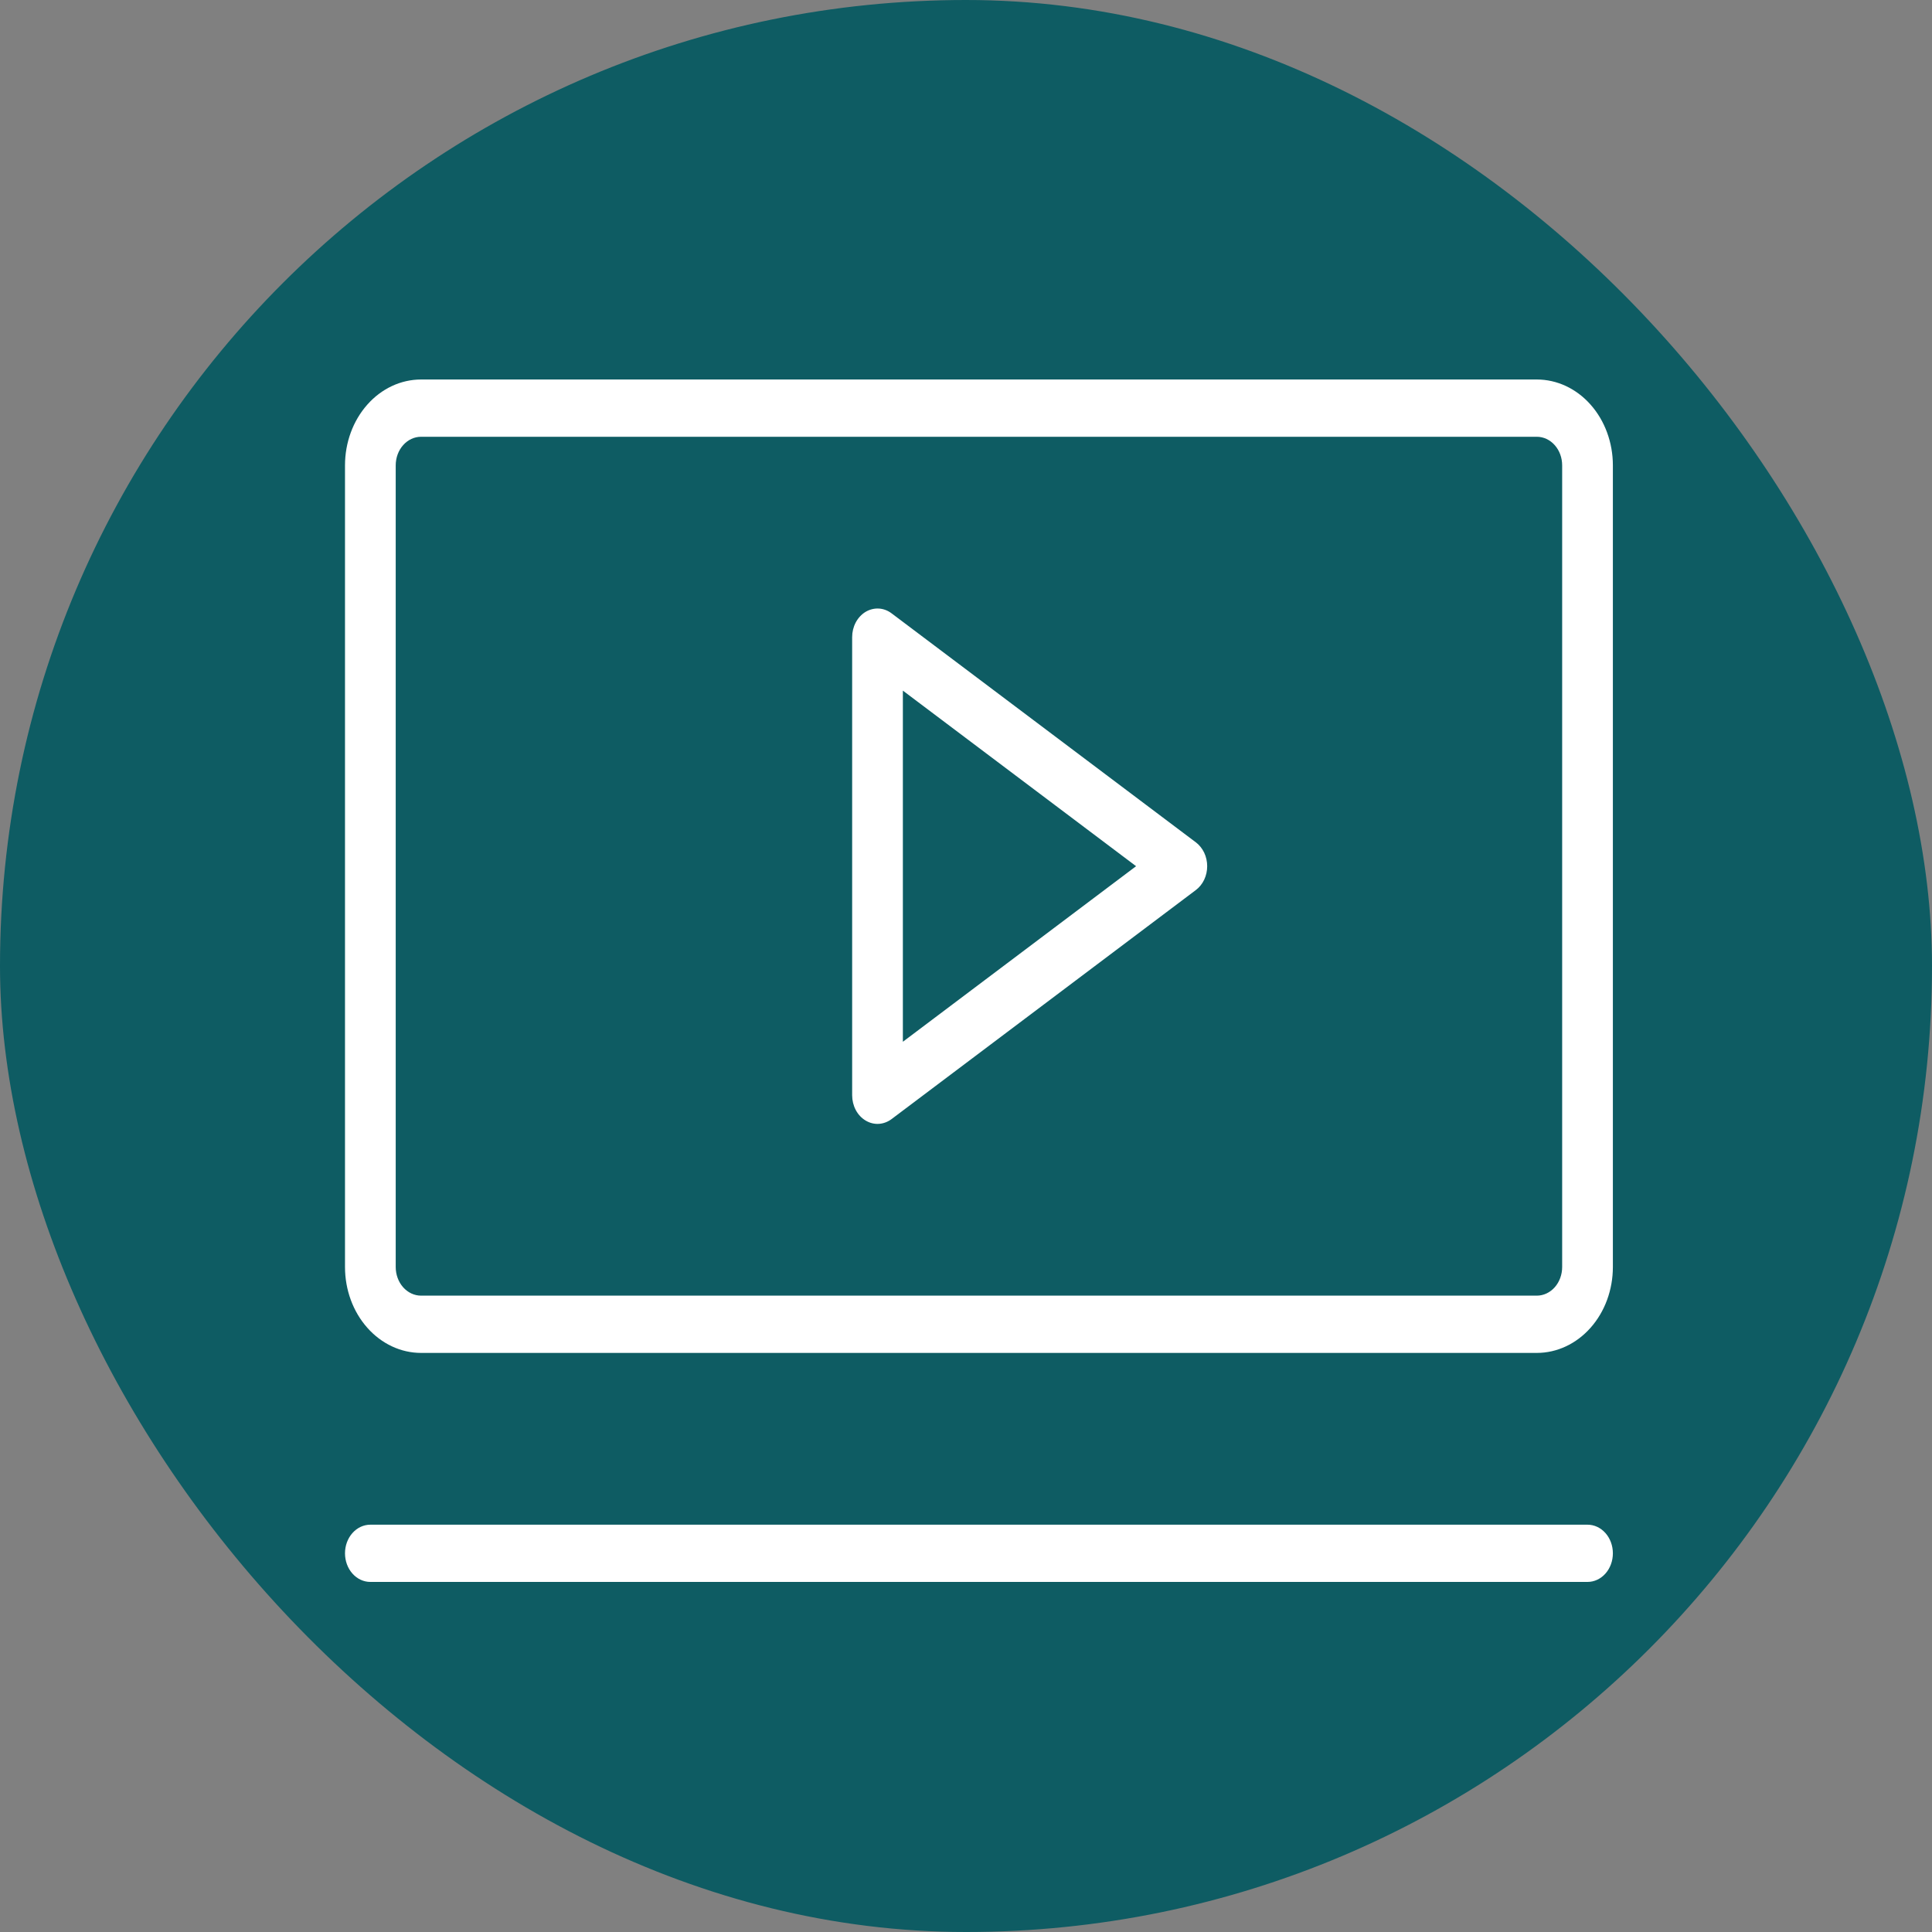
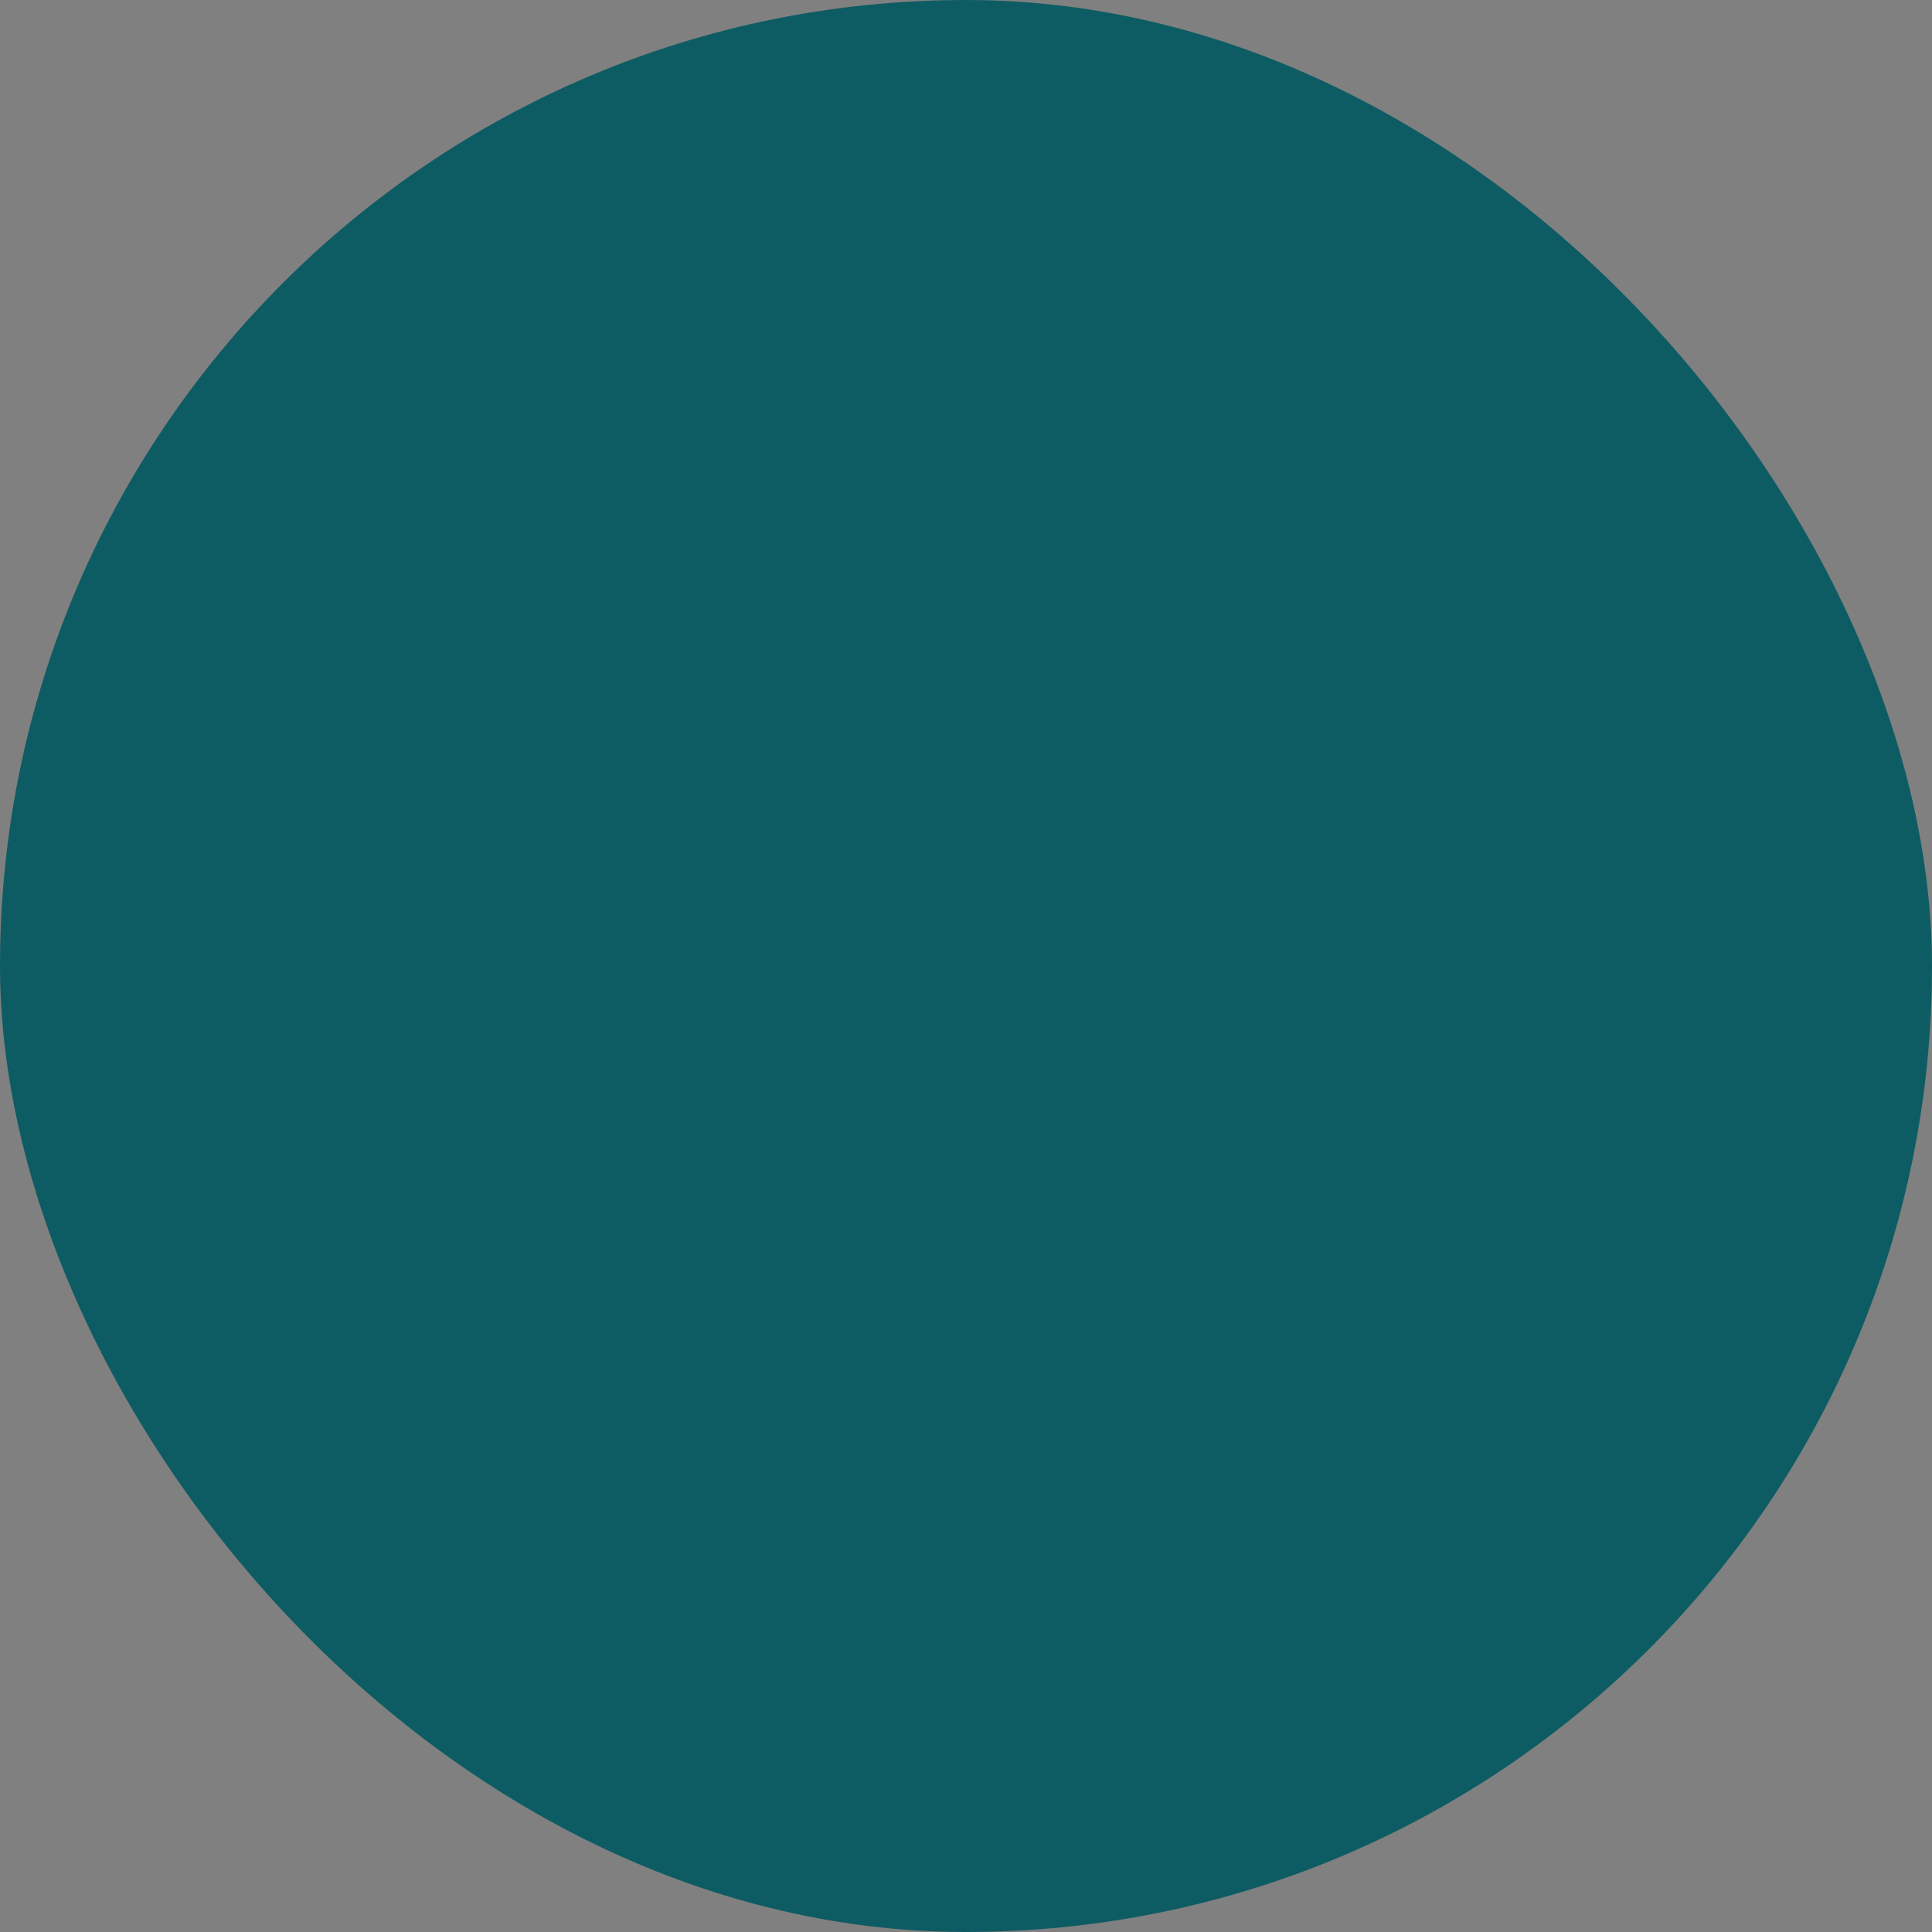
<svg xmlns="http://www.w3.org/2000/svg" width="56" height="56" viewBox="0 0 56 56" fill="none">
  <rect x="0" y="0" width="56" height="56" fill="#808080" stroke="none" />
  <rect width="56" height="56" rx="28" fill="#0E5C63" />
-   <path d="M34.663 24.416L25.843 17.778C25.732 17.694 25.604 17.646 25.471 17.639C25.338 17.632 25.205 17.666 25.088 17.736C24.971 17.807 24.873 17.913 24.804 18.042C24.736 18.171 24.7 18.318 24.7 18.468V31.746C24.7 31.896 24.736 32.044 24.804 32.173C24.872 32.302 24.97 32.407 25.088 32.478C25.205 32.549 25.337 32.583 25.47 32.576C25.603 32.568 25.732 32.52 25.843 32.437L34.663 25.798C34.764 25.722 34.846 25.62 34.904 25.499C34.961 25.379 34.991 25.244 34.991 25.107C34.991 24.971 34.961 24.836 34.904 24.715C34.846 24.595 34.764 24.492 34.663 24.416ZM26.17 30.196V20.018L32.93 25.107L26.17 30.196ZM44.545 11H12.205C11.62 11 11.059 11.262 10.646 11.729C10.232 12.196 10 12.829 10 13.489V36.725C10 37.385 10.232 38.019 10.646 38.485C11.059 38.952 11.62 39.215 12.205 39.215H44.545C45.13 39.215 45.691 38.952 46.104 38.485C46.518 38.019 46.75 37.385 46.75 36.725V13.489C46.75 12.829 46.518 12.196 46.104 11.729C45.691 11.262 45.13 11 44.545 11ZM45.28 36.725C45.28 36.945 45.203 37.156 45.065 37.312C44.927 37.467 44.74 37.555 44.545 37.555H12.205C12.01 37.555 11.823 37.467 11.685 37.312C11.547 37.156 11.47 36.945 11.47 36.725V13.489C11.47 13.269 11.547 13.058 11.685 12.903C11.823 12.747 12.01 12.66 12.205 12.66H44.545C44.74 12.66 44.927 12.747 45.065 12.903C45.203 13.058 45.28 13.269 45.28 13.489V36.725ZM46.75 45.023C46.75 45.243 46.673 45.455 46.535 45.61C46.397 45.766 46.21 45.853 46.015 45.853H10.735C10.54 45.853 10.353 45.766 10.215 45.61C10.077 45.455 10 45.243 10 45.023C10 44.803 10.077 44.592 10.215 44.437C10.353 44.281 10.54 44.194 10.735 44.194H46.015C46.21 44.194 46.397 44.281 46.535 44.437C46.673 44.592 46.75 44.803 46.75 45.023Z" fill="white" />
</svg>